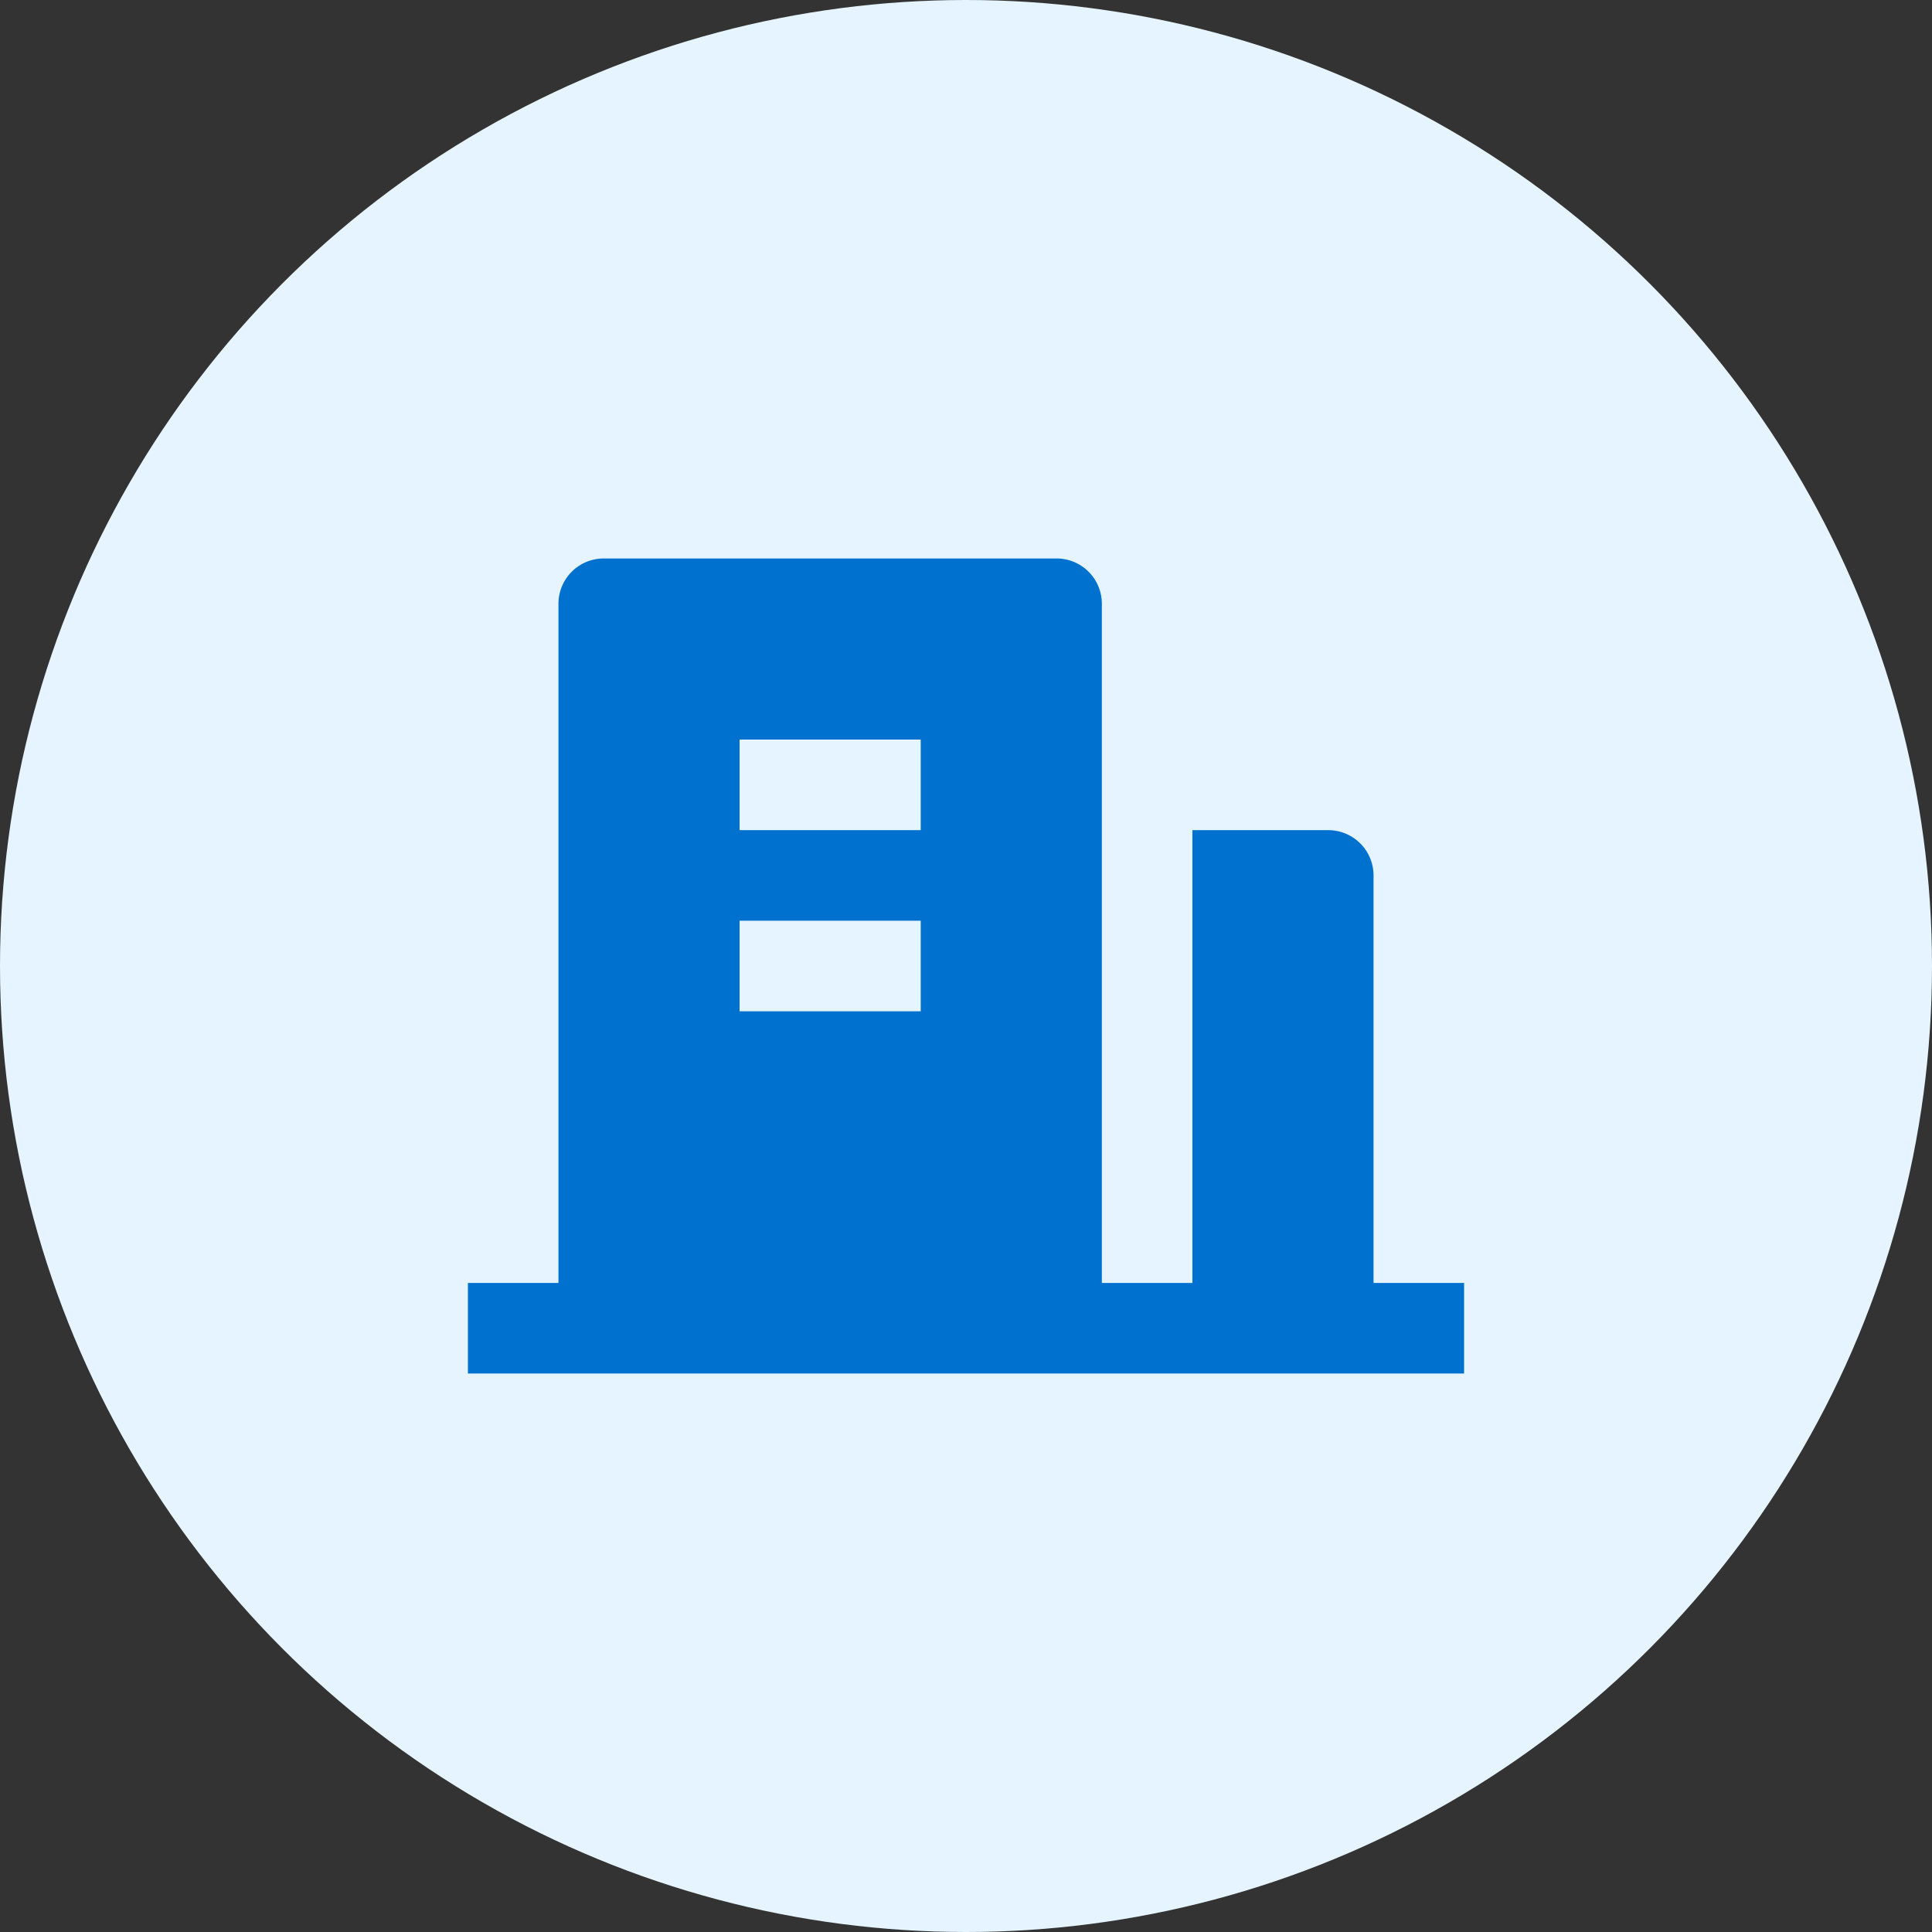
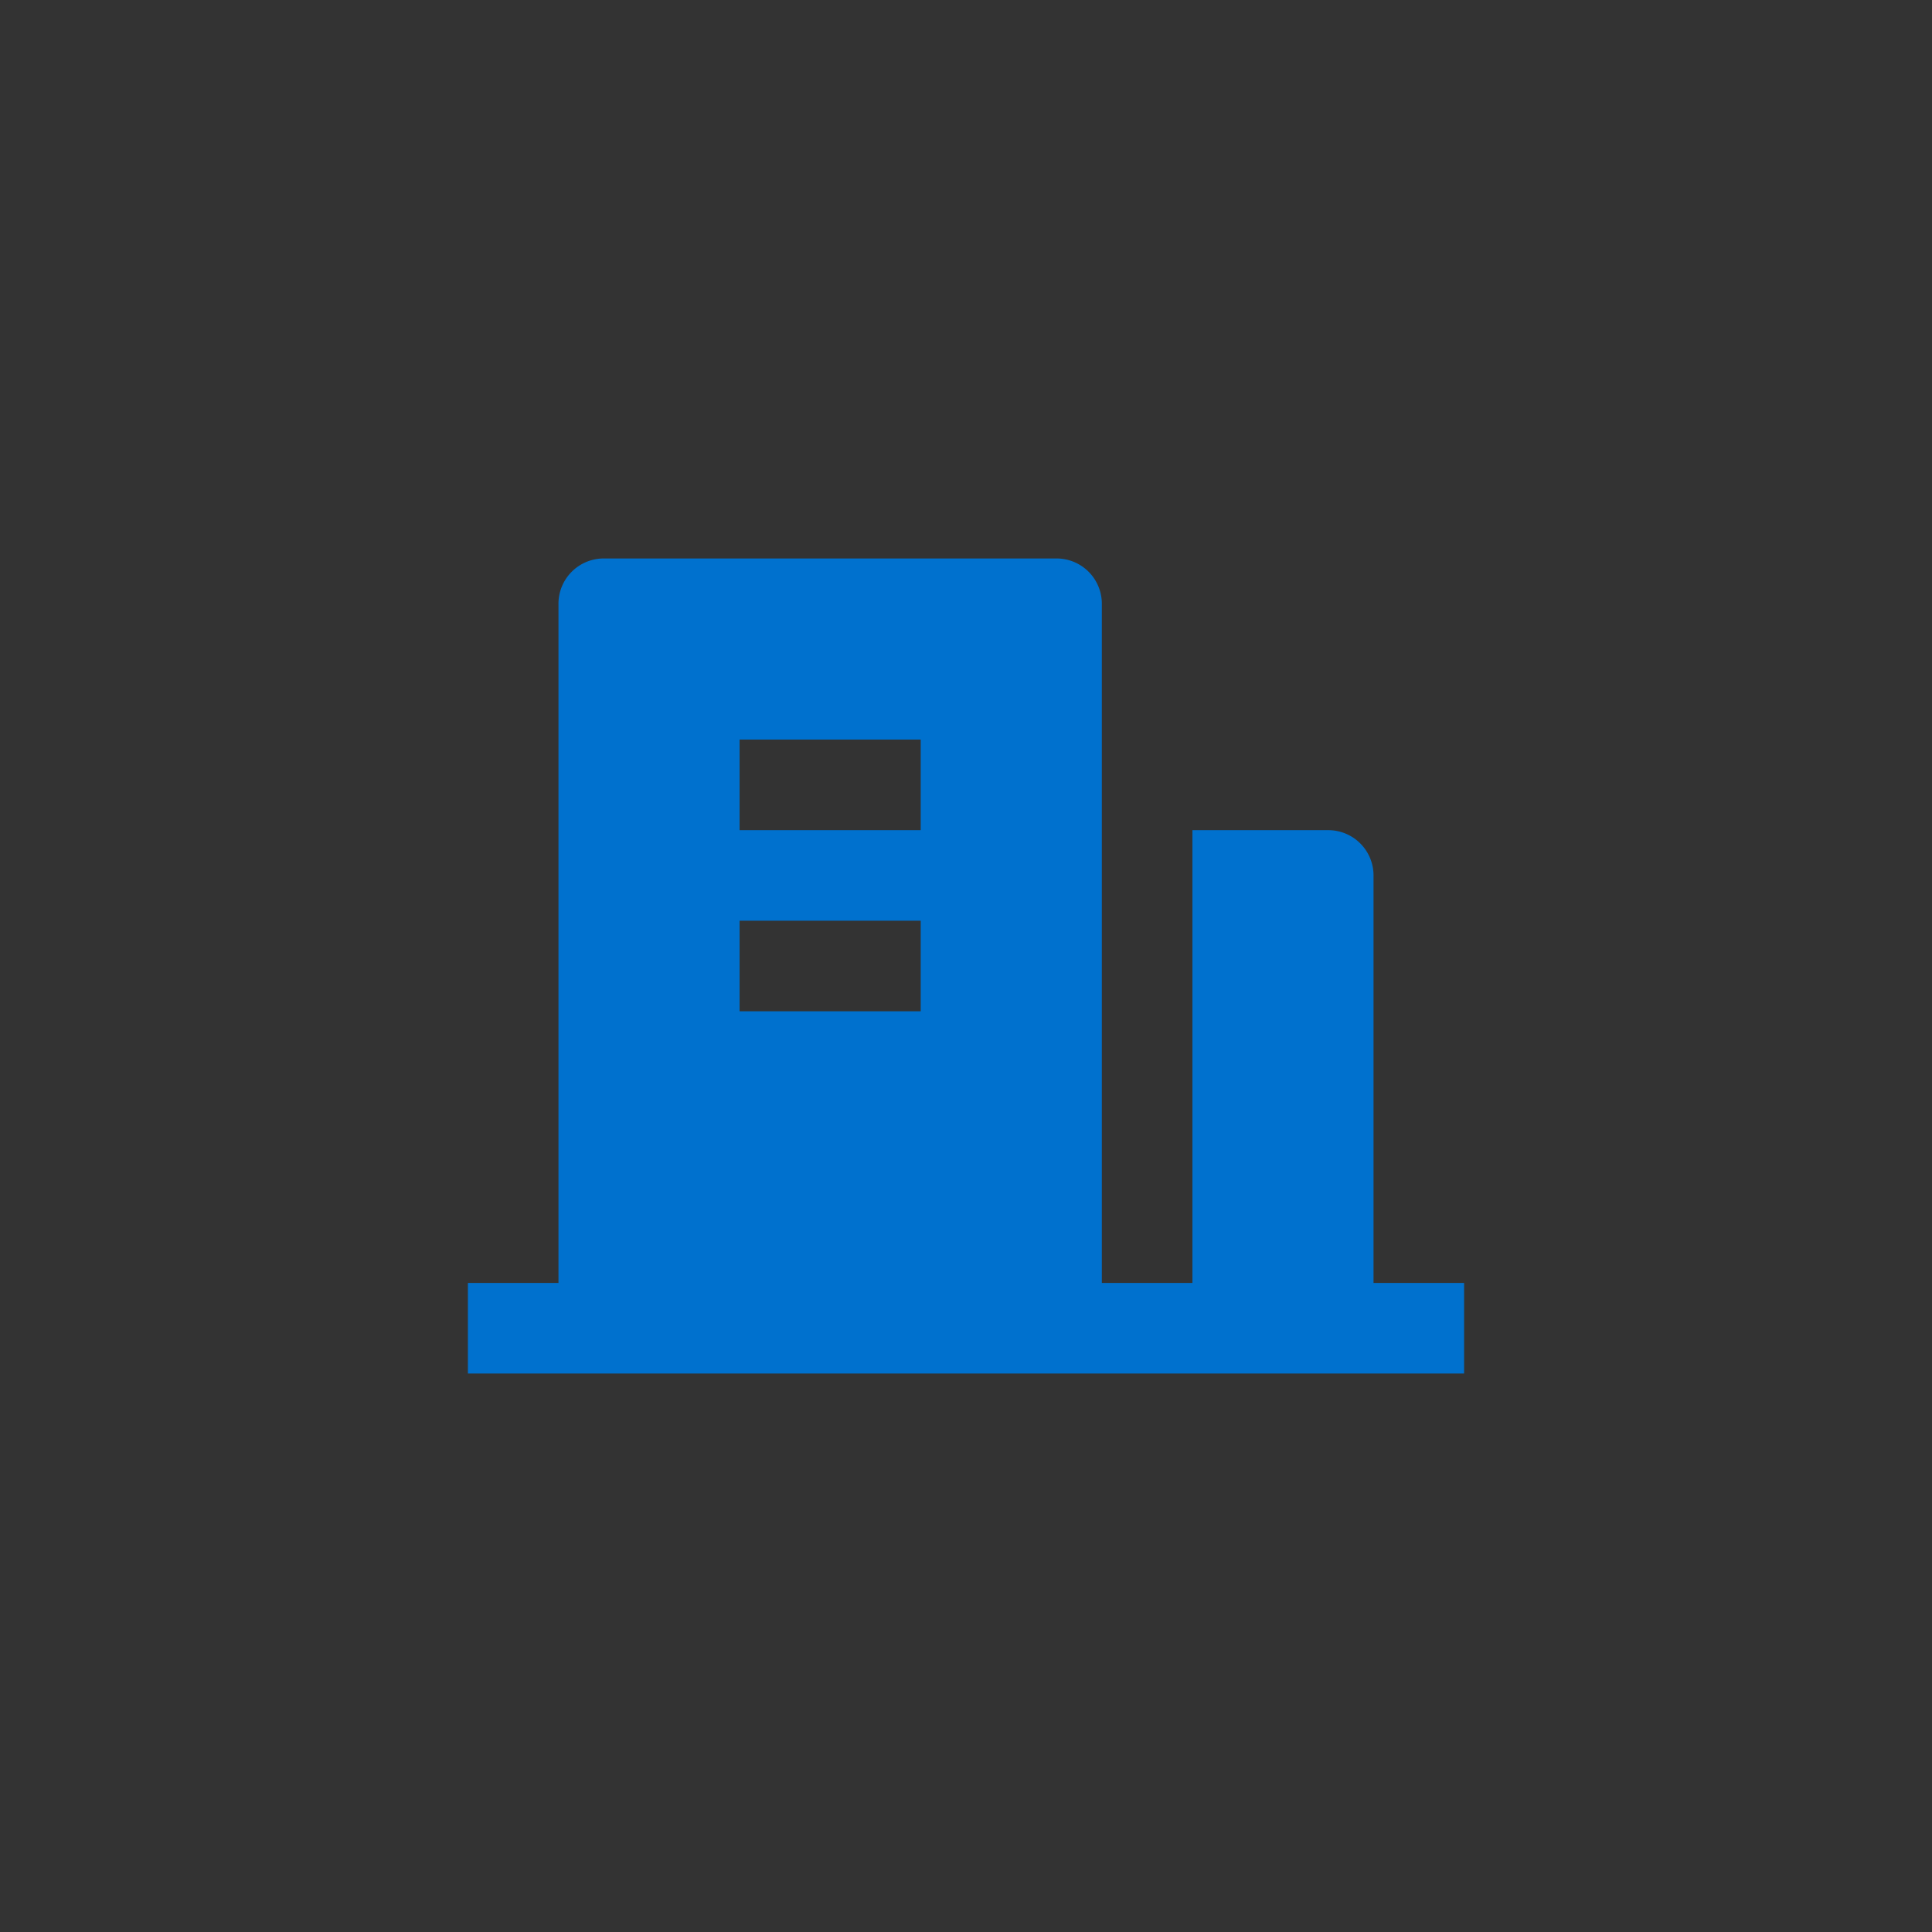
<svg xmlns="http://www.w3.org/2000/svg" width="64" height="64" viewBox="0 0 64 64" fill="none">
  <rect x="0" y="0" width="64" height="64" fill="#333333" stroke="none" />
-   <circle cx="32" cy="32" r="32" fill="#E5F4FF" />
  <g clip-path="url(#clip0_5390_30546)">
    <path d="M45.5 42.5h3v3h-33v-3h3V20a1.5 1.5 0 0 1 1.5-1.5h15a1.5 1.5 0 0 1 1.5 1.5v22.5h3v-15H44a1.5 1.5 0 0 1 1.5 1.5v13.5Zm-21-12v3h6v-3h-6Zm0-6v3h6v-3h-6Z" fill="#0071CE" />
  </g>
  <defs>
    <clipPath id="clip0_5390_30546">
      <rect width="36" height="36" fill="white" transform="translate(14 14)" />
    </clipPath>
  </defs>
</svg>